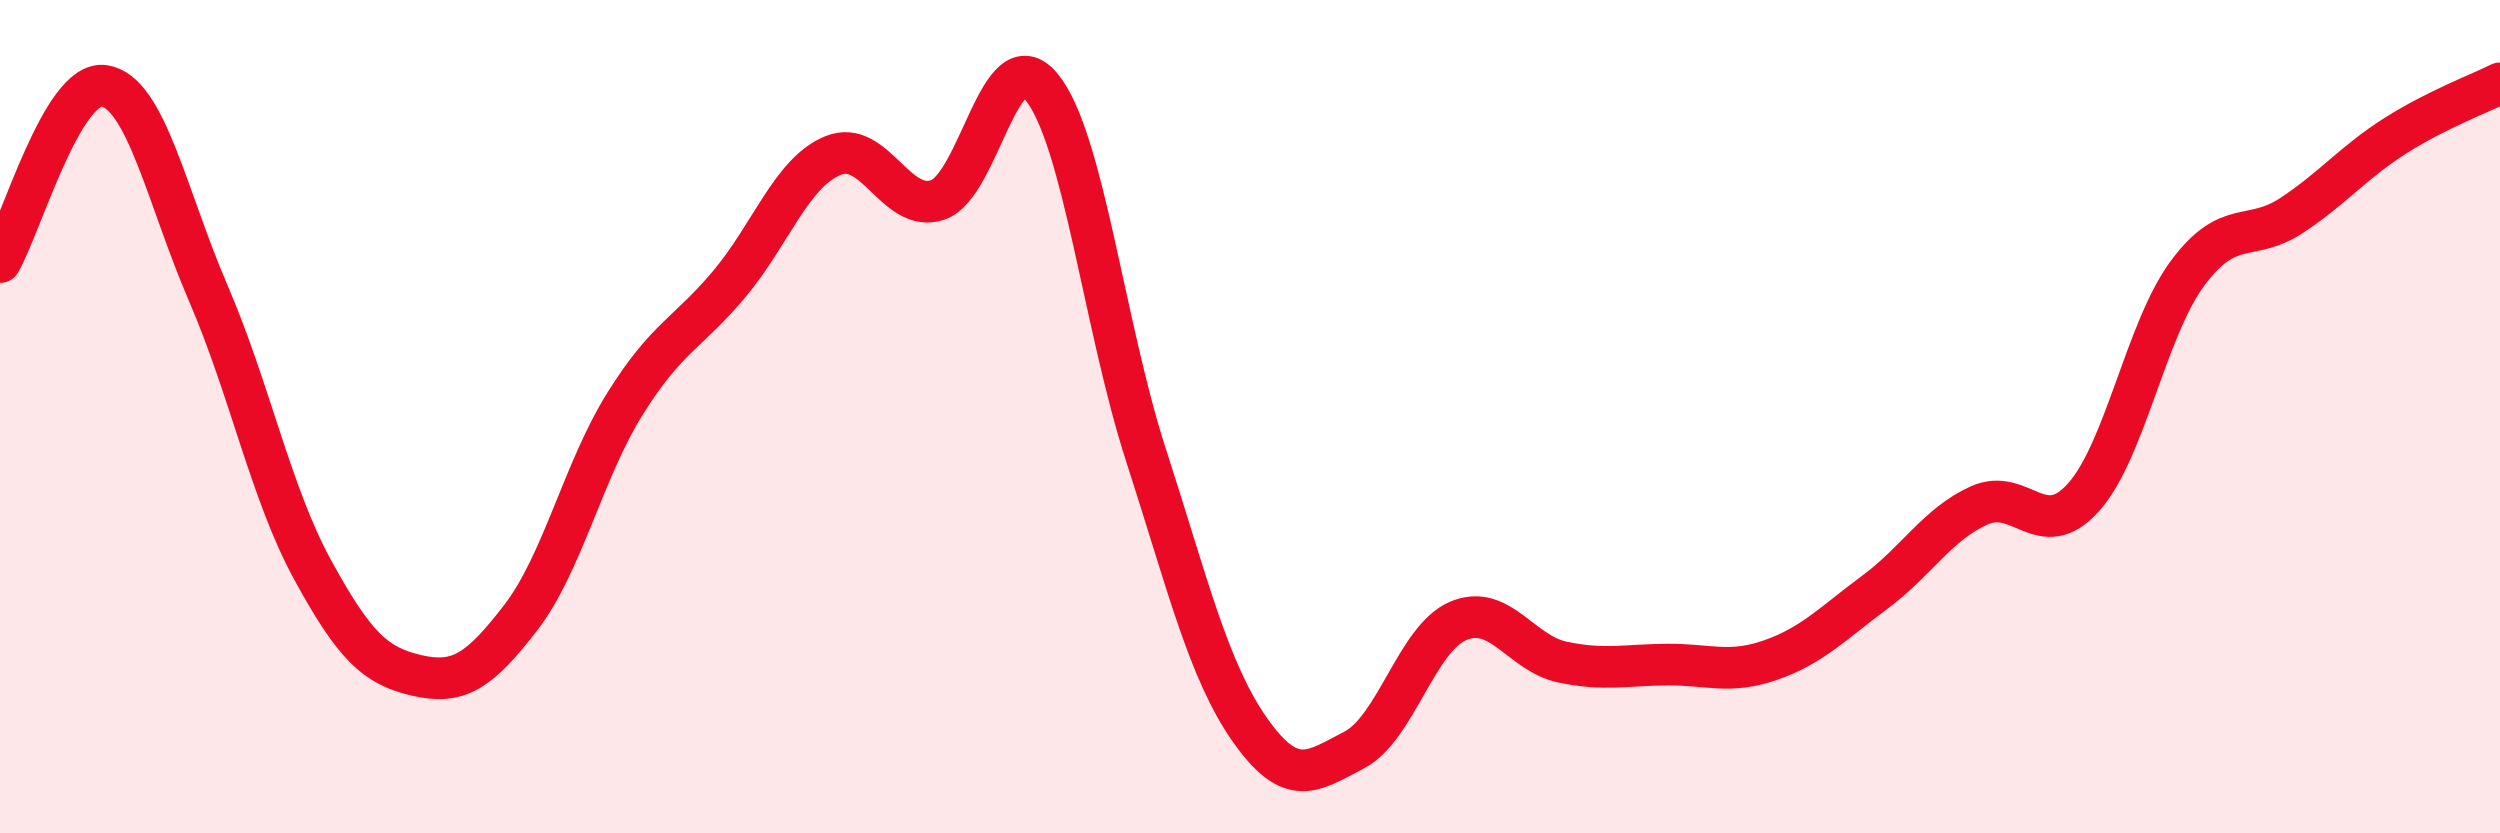
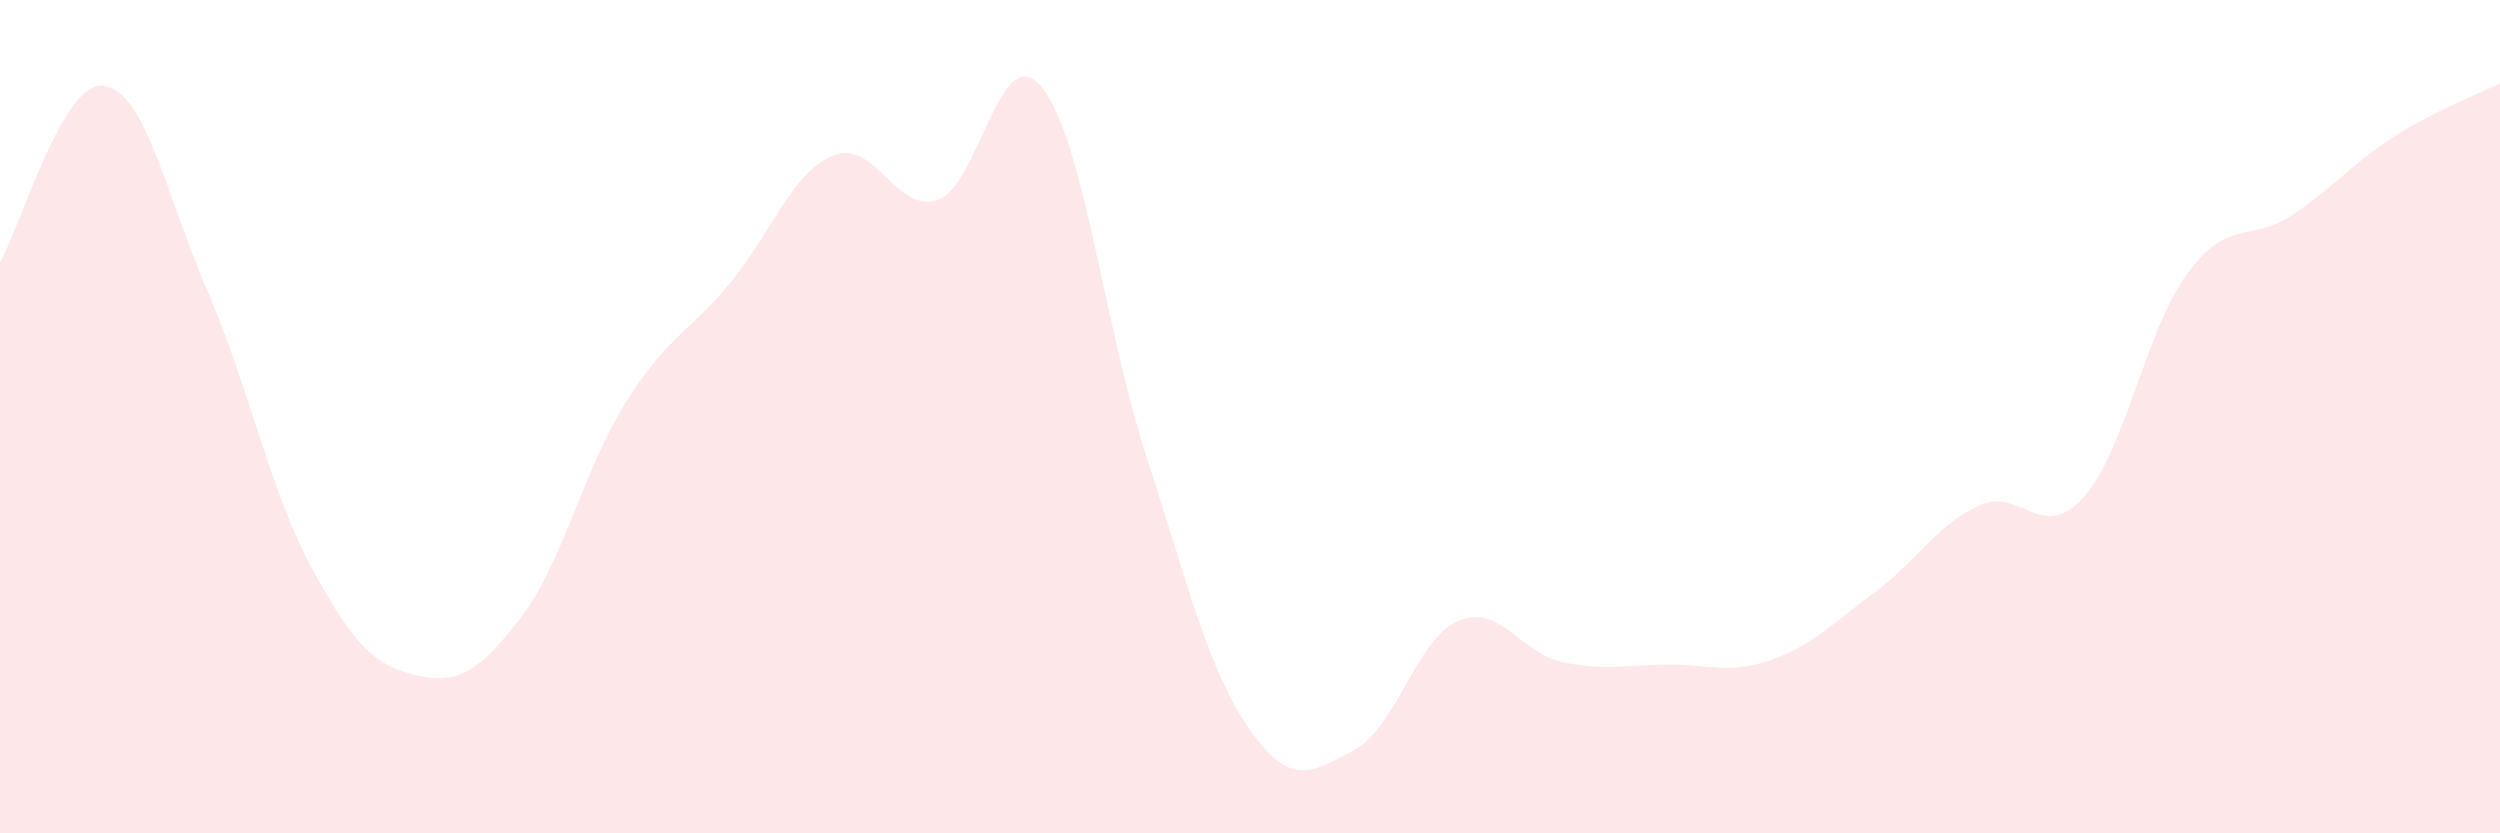
<svg xmlns="http://www.w3.org/2000/svg" width="60" height="20" viewBox="0 0 60 20">
  <path d="M 0,6.29 C 0.5,5.44 1.5,1.91 2.5,2.06 C 3.5,2.21 4,4.72 5,7.04 C 6,9.36 6.5,11.84 7.5,13.67 C 8.5,15.5 9,15.98 10,16.21 C 11,16.44 11.5,16.12 12.5,14.82 C 13.5,13.52 14,11.29 15,9.69 C 16,8.09 16.5,8.01 17.5,6.82 C 18.5,5.63 19,4.13 20,3.73 C 21,3.33 21.5,5.13 22.5,4.8 C 23.5,4.47 24,0.87 25,2.09 C 26,3.31 26.5,7.82 27.5,10.91 C 28.5,14 29,16.1 30,17.52 C 31,18.94 31.5,18.52 32.5,18 C 33.5,17.48 34,15.32 35,14.9 C 36,14.48 36.5,15.68 37.5,15.89 C 38.5,16.1 39,15.96 40,15.95 C 41,15.94 41.5,16.19 42.5,15.84 C 43.5,15.49 44,14.95 45,14.21 C 46,13.47 46.5,12.58 47.5,12.13 C 48.5,11.68 49,13.05 50,11.94 C 51,10.83 51.5,7.91 52.5,6.56 C 53.5,5.21 54,5.83 55,5.17 C 56,4.51 56.5,3.88 57.5,3.25 C 58.5,2.62 59.5,2.25 60,2L60 20L0 20Z" fill="#EB0A25" opacity="0.1" stroke-linecap="round" stroke-linejoin="round" />
-   <path d="M 0,6.29 C 0.5,5.44 1.5,1.91 2.5,2.06 C 3.5,2.21 4,4.72 5,7.04 C 6,9.36 6.5,11.84 7.5,13.67 C 8.5,15.5 9,15.98 10,16.21 C 11,16.44 11.5,16.12 12.5,14.82 C 13.5,13.52 14,11.29 15,9.69 C 16,8.09 16.5,8.01 17.5,6.82 C 18.5,5.63 19,4.13 20,3.73 C 21,3.33 21.5,5.13 22.5,4.8 C 23.5,4.47 24,0.87 25,2.09 C 26,3.31 26.5,7.82 27.5,10.91 C 28.5,14 29,16.1 30,17.52 C 31,18.94 31.5,18.52 32.5,18 C 33.5,17.48 34,15.32 35,14.9 C 36,14.48 36.5,15.68 37.5,15.89 C 38.5,16.1 39,15.96 40,15.95 C 41,15.94 41.5,16.19 42.5,15.84 C 43.5,15.49 44,14.95 45,14.21 C 46,13.47 46.5,12.58 47.5,12.13 C 48.5,11.68 49,13.05 50,11.94 C 51,10.83 51.5,7.91 52.5,6.56 C 53.5,5.21 54,5.83 55,5.17 C 56,4.51 56.5,3.88 57.5,3.25 C 58.5,2.62 59.5,2.25 60,2" stroke="#EB0A25" stroke-width="1" fill="none" stroke-linecap="round" stroke-linejoin="round" />
</svg>